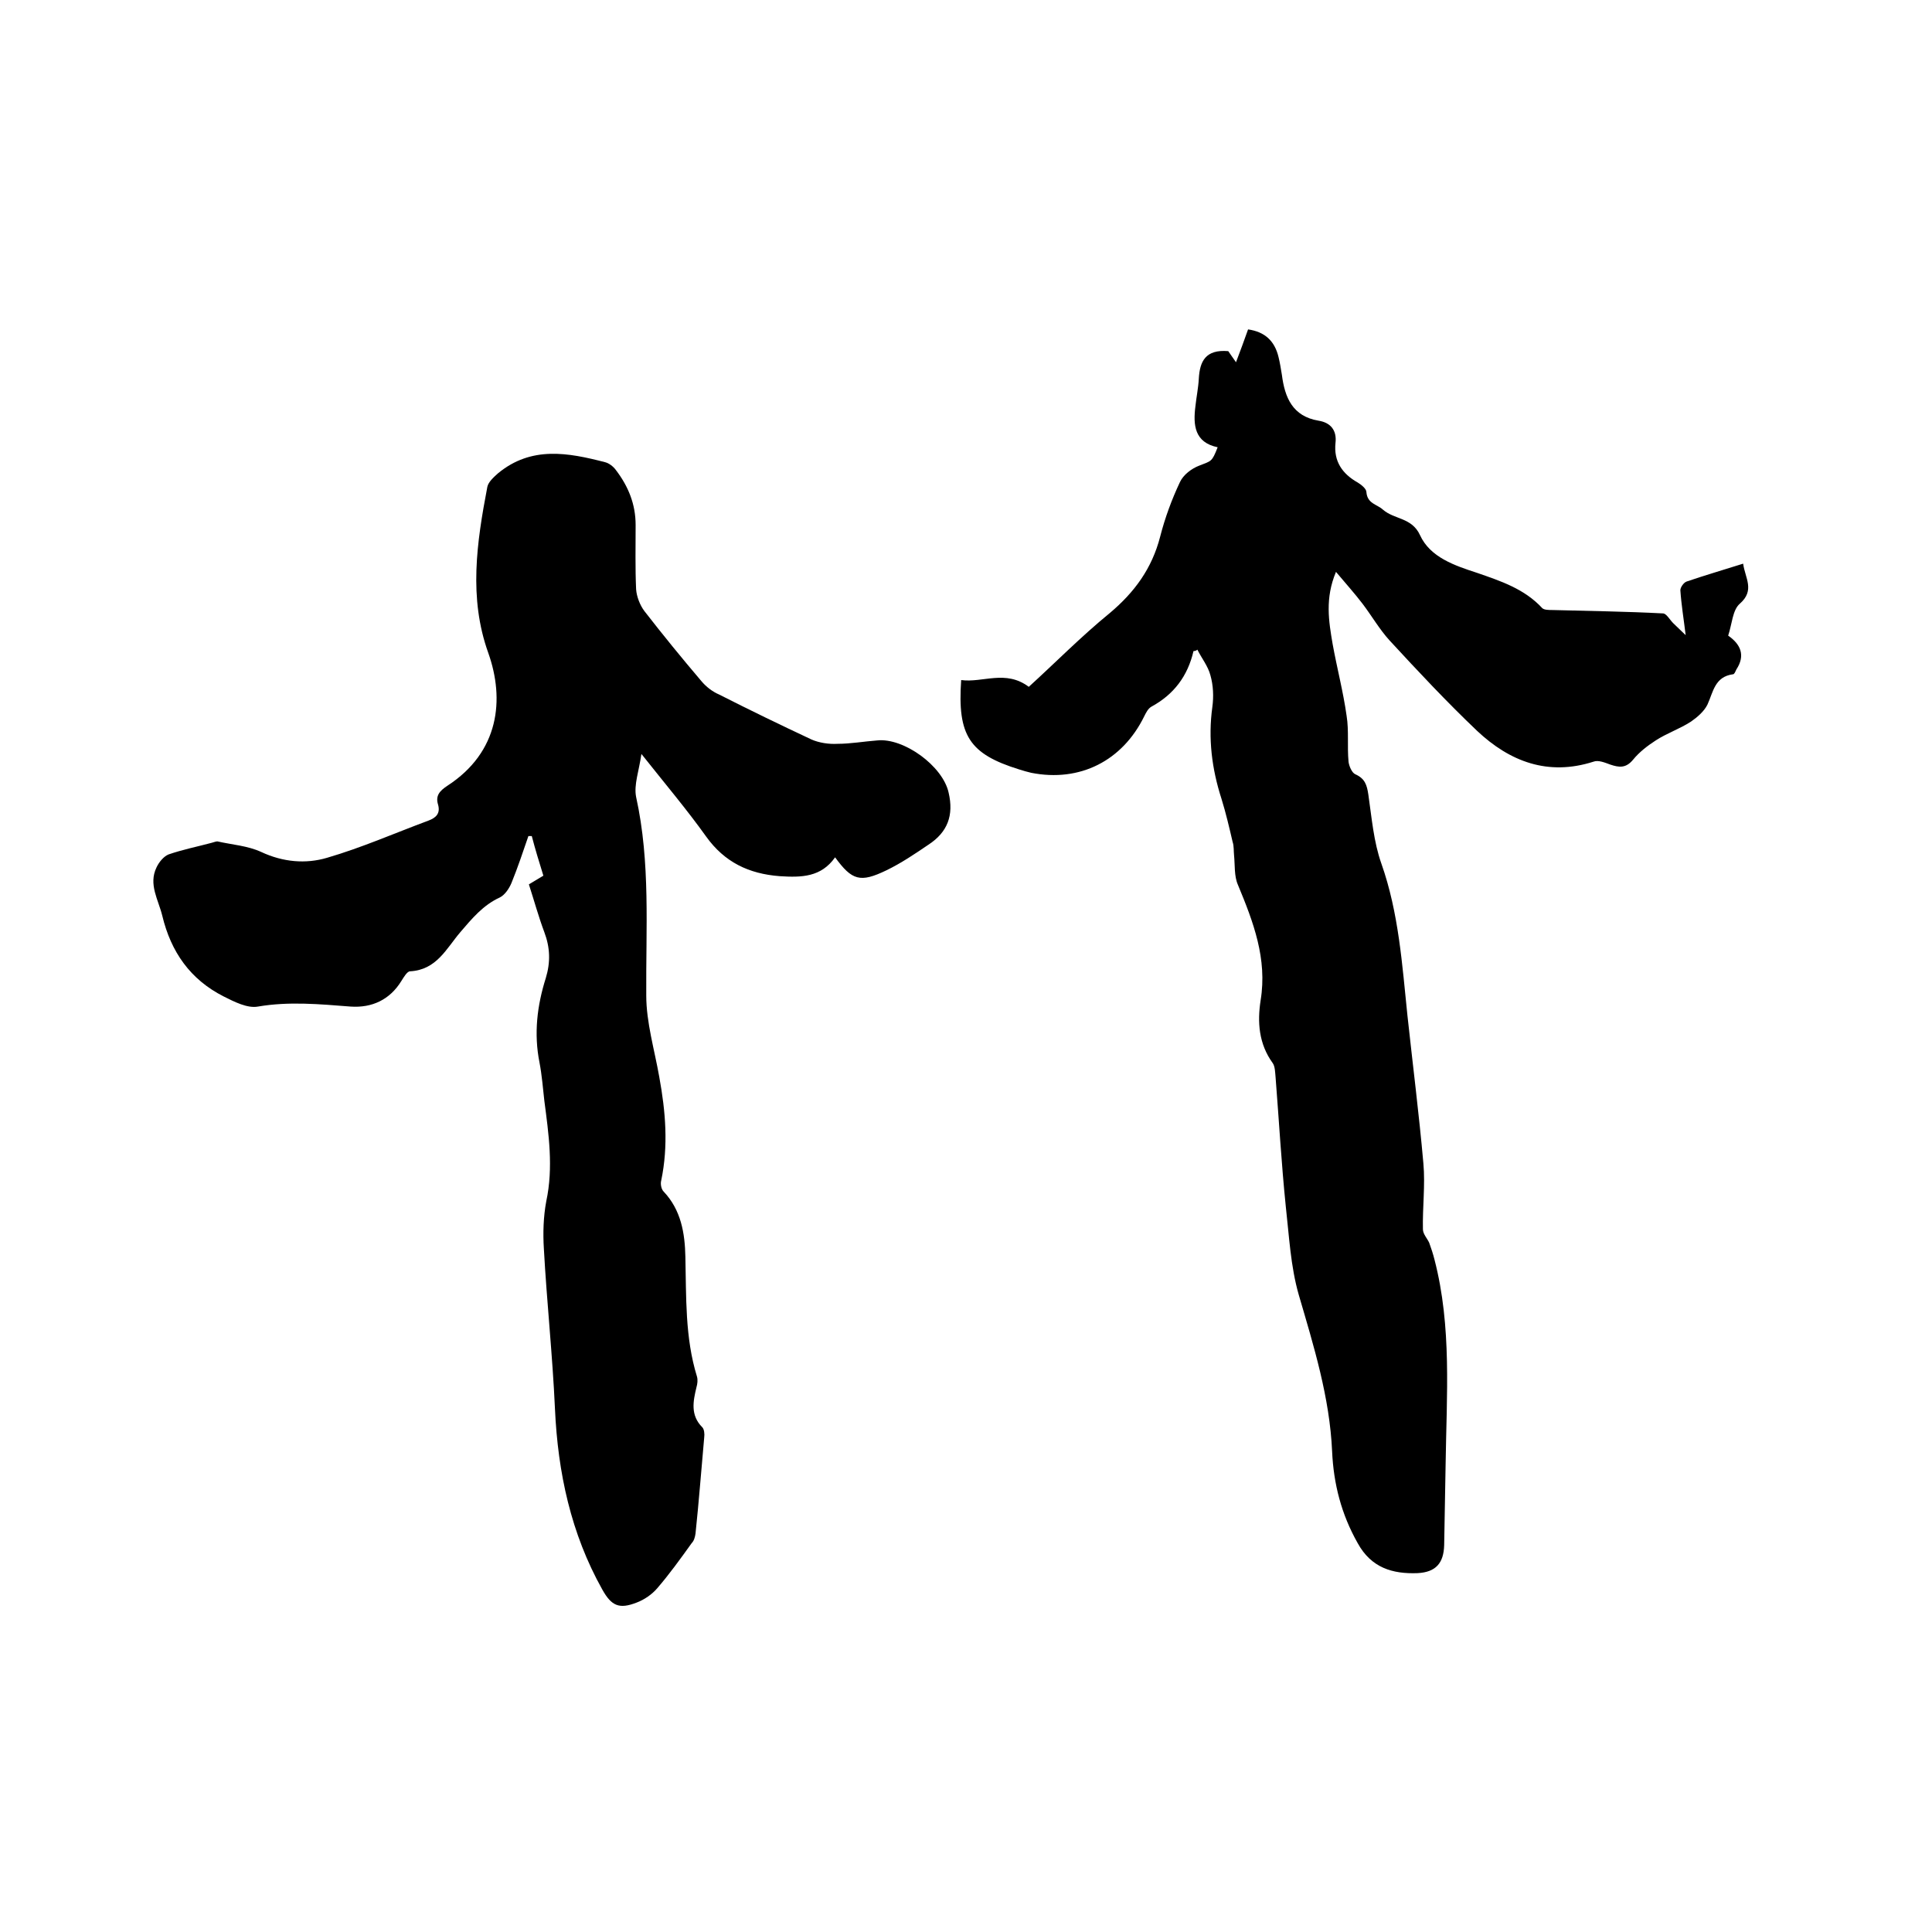
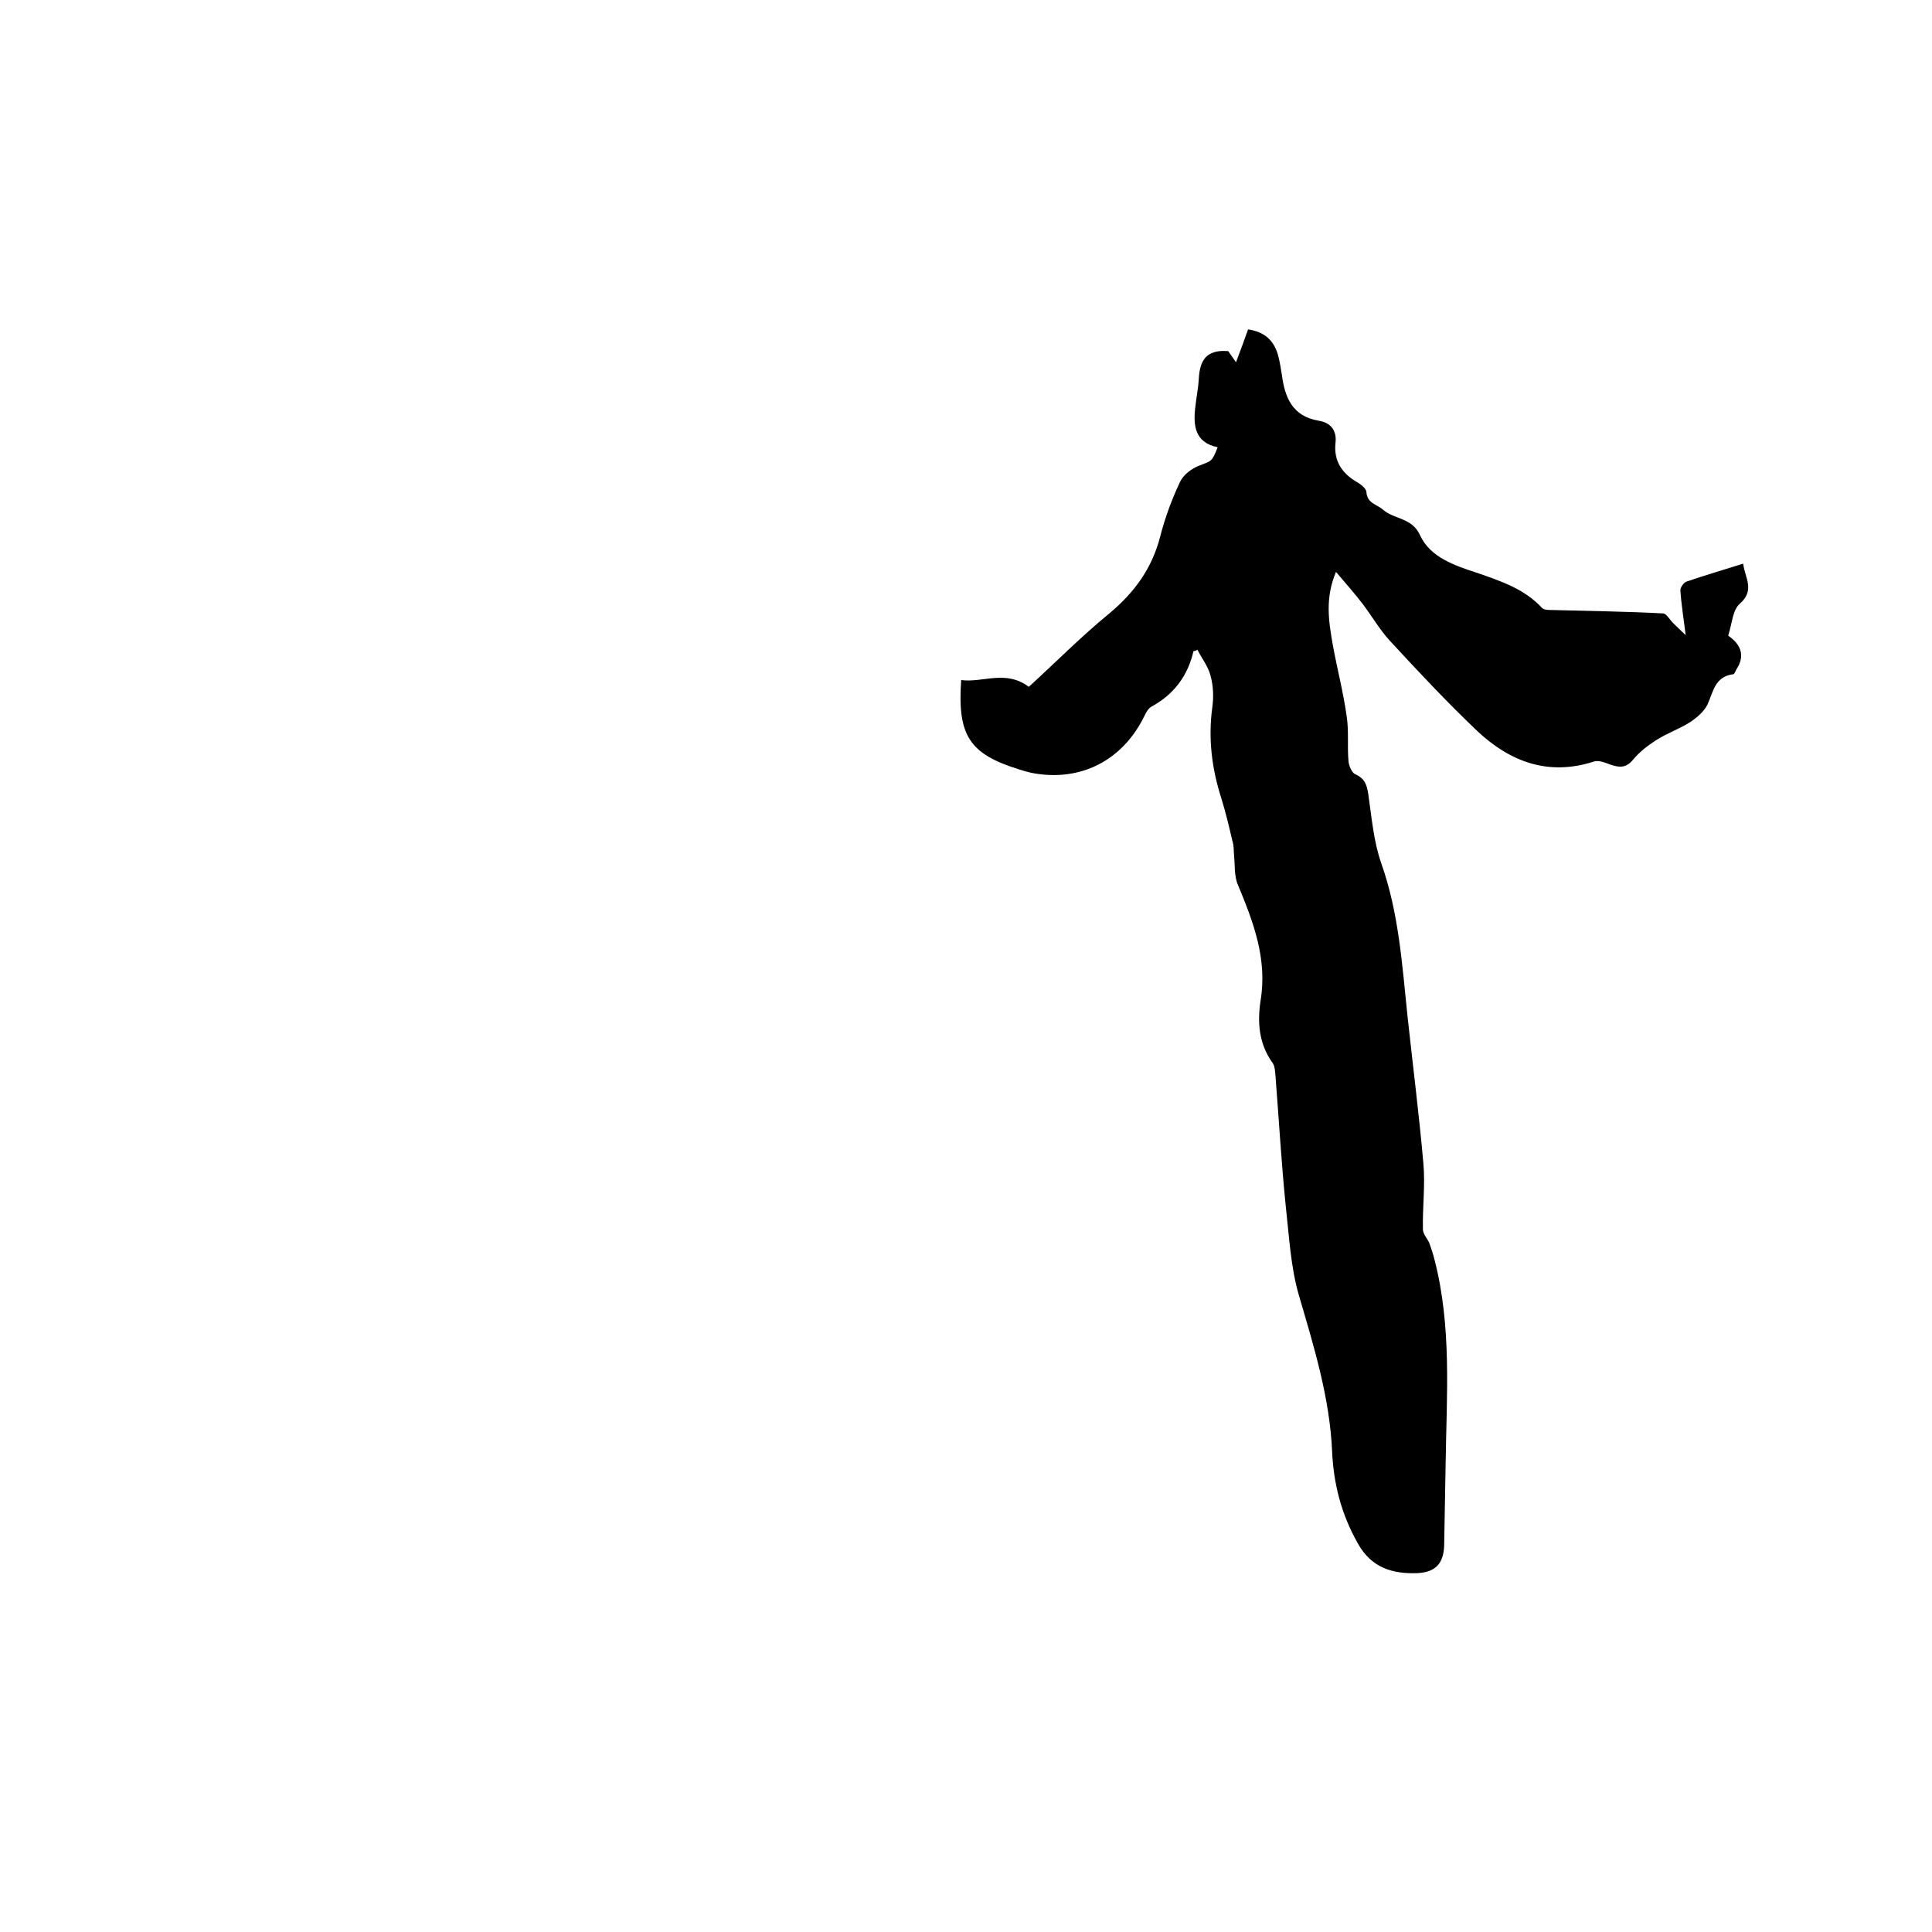
<svg xmlns="http://www.w3.org/2000/svg" enable-background="new 0 0 400 400" viewBox="0 0 400 400">
  <path d="m247.1 134.8c-1.2 5.2-4.1 9-8.7 11.5-.7.4-1.1 1.2-1.5 2-4.5 9.2-13.3 13.7-23.4 11.7-.8-.2-1.6-.4-2.5-.7-10.3-3.2-12.8-7-12-18.5 4.5.6 9.2-2.2 14 1.4 5.4-4.9 10.8-10.4 16.8-15.3 5.1-4.3 8.7-9.2 10.4-15.8 1-3.9 2.4-7.7 4.1-11.3.7-1.5 2.4-2.8 4-3.4 2.5-1 2.6-.7 3.8-3.8-4.8-1-5.1-4.6-4.6-8.5.2-1.9.6-3.8.7-5.7.2-3.6 1.4-6.1 6.1-5.7.3.4.8 1.2 1.6 2.3.9-2.4 1.7-4.5 2.5-6.8 3.5.5 5.5 2.4 6.3 5.7.3 1.2.5 2.5.7 3.7.6 4.7 2.2 8.6 7.6 9.5 2.5.4 3.8 2 3.5 4.6-.4 3.8 1.4 6.4 4.6 8.2.8.5 1.8 1.3 1.8 2 .2 2.4 2.2 2.5 3.4 3.6 2.4 2.1 6 1.6 7.7 5.3 2.1 4.6 7.2 6.3 11.8 7.8 4.9 1.7 9.8 3.3 13.5 7.3.4.4 1.4.4 2.2.4 7.6.2 15.2.3 22.8.7.7 0 1.4 1.3 2.1 2 .9.9 1.9 1.8 2.6 2.5-.4-3.3-.9-6.3-1.1-9.3 0-.6.7-1.6 1.3-1.8 3.8-1.3 7.6-2.4 11.7-3.7.4 3 2.5 5.5-.7 8.3-1.5 1.3-1.6 4.2-2.4 6.6 2.6 1.8 3.6 4.1 1.7 7-.2.4-.4 1-.7 1-3.8.5-4.1 3.7-5.3 6.3-.7 1.4-2.1 2.6-3.4 3.5-2.3 1.5-5 2.4-7.3 3.9-1.7 1.1-3.4 2.4-4.7 4-1.5 1.8-2.9 1.6-4.7 1-1.1-.4-2.5-1-3.5-.6-9.4 3-17.3 0-24.1-6.4-6.3-6-12.2-12.3-18.1-18.7-2.1-2.3-3.7-5.1-5.6-7.6-1.6-2.1-3.4-4.1-5.5-6.6-2.3 5.5-1.5 10.2-.7 14.9.9 5 2.2 9.9 2.9 14.9.5 3.1.1 6.3.4 9.5.1.9.7 2.3 1.4 2.6 2 .9 2.4 2.2 2.7 4.2.7 4.8 1.1 9.8 2.7 14.3 3.6 10.2 4.3 20.9 5.4 31.5 1.1 10.2 2.4 20.4 3.3 30.6.4 4.5-.2 9.1-.1 13.6 0 1 .9 1.9 1.3 2.8.4 1.1.8 2.3 1.1 3.5 3.6 13.9 2.5 28.1 2.3 42.3-.1 5.6-.2 11.2-.3 16.8-.1 3.7-1.7 5.6-5.5 5.8-5.2.2-9.6-1.1-12.4-6.2-3.4-6-5-12.3-5.3-19-.5-11.2-3.8-21.8-6.9-32.4-1.7-5.9-2-12.2-2.7-18.4-.9-8.8-1.4-17.7-2.1-26.6-.1-1-.1-2.3-.6-3-2.9-4-3.2-8.5-2.5-13 1.4-8.6-1.5-16.2-4.7-23.9-.8-1.8-.6-4.1-.8-6.1-.1-.9 0-1.9-.3-2.8-.7-3-1.4-6-2.3-8.9-2-6.2-2.8-12.5-1.9-19 .3-2.2.2-4.5-.4-6.6-.5-1.9-1.8-3.5-2.7-5.3-.2.2-.5.3-.8.3z" />
-   <path d="m109.5 183.1c1.2-.7 2.3-1.4 3-1.8-.9-2.9-1.7-5.5-2.4-8.2-.2 0-.5 0-.7 0-1.1 3.2-2.2 6.5-3.5 9.7-.5 1.2-1.4 2.5-2.4 3-3.5 1.6-5.8 4.4-8.2 7.2-2.9 3.4-4.9 7.8-10.4 8.1-.6 0-1.3 1.2-1.8 2-2.4 3.9-6.1 5.6-10.5 5.3-6.4-.5-12.8-1.1-19.2 0-2.2.4-4.9-1-7.1-2.1-6.9-3.5-10.9-9.2-12.7-16.7-.8-3.3-2.9-6.5-1.2-10 .5-1.1 1.5-2.3 2.5-2.7 2.9-1 5.9-1.6 8.9-2.4.4-.1.9-.3 1.2-.3 3.1.7 6.3.9 9.1 2.2 4.5 2.1 9.2 2.5 13.6 1.2 7.2-2.1 14-5.1 21-7.7 1.6-.6 2.5-1.5 2-3.3-.6-1.9.4-2.9 1.9-3.9 10.8-7 11.9-17.9 8.5-27.5-4.1-11.4-2.4-22.9-.2-34.4.2-1 1.3-2 2.2-2.8 6.9-5.7 14.5-4.3 22.2-2.3.8.2 1.7.9 2.2 1.6 2.6 3.4 4.1 7.1 4.1 11.4 0 4.4-.1 8.9.1 13.3.1 1.5.8 3.3 1.7 4.5 3.8 4.9 7.8 9.8 11.8 14.5 1 1.2 2.3 2.2 3.7 2.8 6.3 3.2 12.7 6.3 19.1 9.3 1.6.7 3.6 1 5.4.9 2.7 0 5.5-.5 8.2-.7 5.5-.6 13.6 5.3 14.8 10.8 1.1 4.7-.2 8.2-4.2 10.8-2.8 1.9-5.6 3.8-8.7 5.3-5.4 2.6-7.1 2.1-10.6-2.7-2.9 4.1-6.9 4.2-11.5 3.9-6.4-.5-11.4-2.9-15.2-8.2-4-5.6-8.4-10.8-13.4-17.1-.5 3.5-1.6 6.4-1.1 8.9 3 13.6 2 27.3 2.1 41.1 0 5.6 1.7 11.2 2.7 16.9 1.3 7.1 1.9 14.2.4 21.4-.2.7 0 1.8.5 2.3 3.6 3.8 4.4 8.6 4.5 13.5.2 8.3-.1 16.7 2.4 24.8.2.7.1 1.5-.1 2.2-.7 2.9-1.3 5.8 1.2 8.3.4.4.5 1.4.4 2.1-.6 6.6-1.1 13.3-1.8 19.9-.1.7-.3 1.5-.8 2-2.3 3.2-4.6 6.4-7.1 9.3-1.1 1.3-2.7 2.4-4.3 3-3.6 1.4-5.2.7-7.1-2.7-6.5-11.6-9.2-24.2-9.8-37.4-.5-11.1-1.7-22.2-2.3-33.2-.2-3.2-.1-6.6.5-9.8 1.5-7 .5-13.9-.4-20.8-.3-2.6-.5-5.3-1-7.9-1.2-6-.5-11.8 1.3-17.5 1-3.3.9-6.3-.3-9.5s-2.1-6.5-3.2-9.9z" />
</svg>